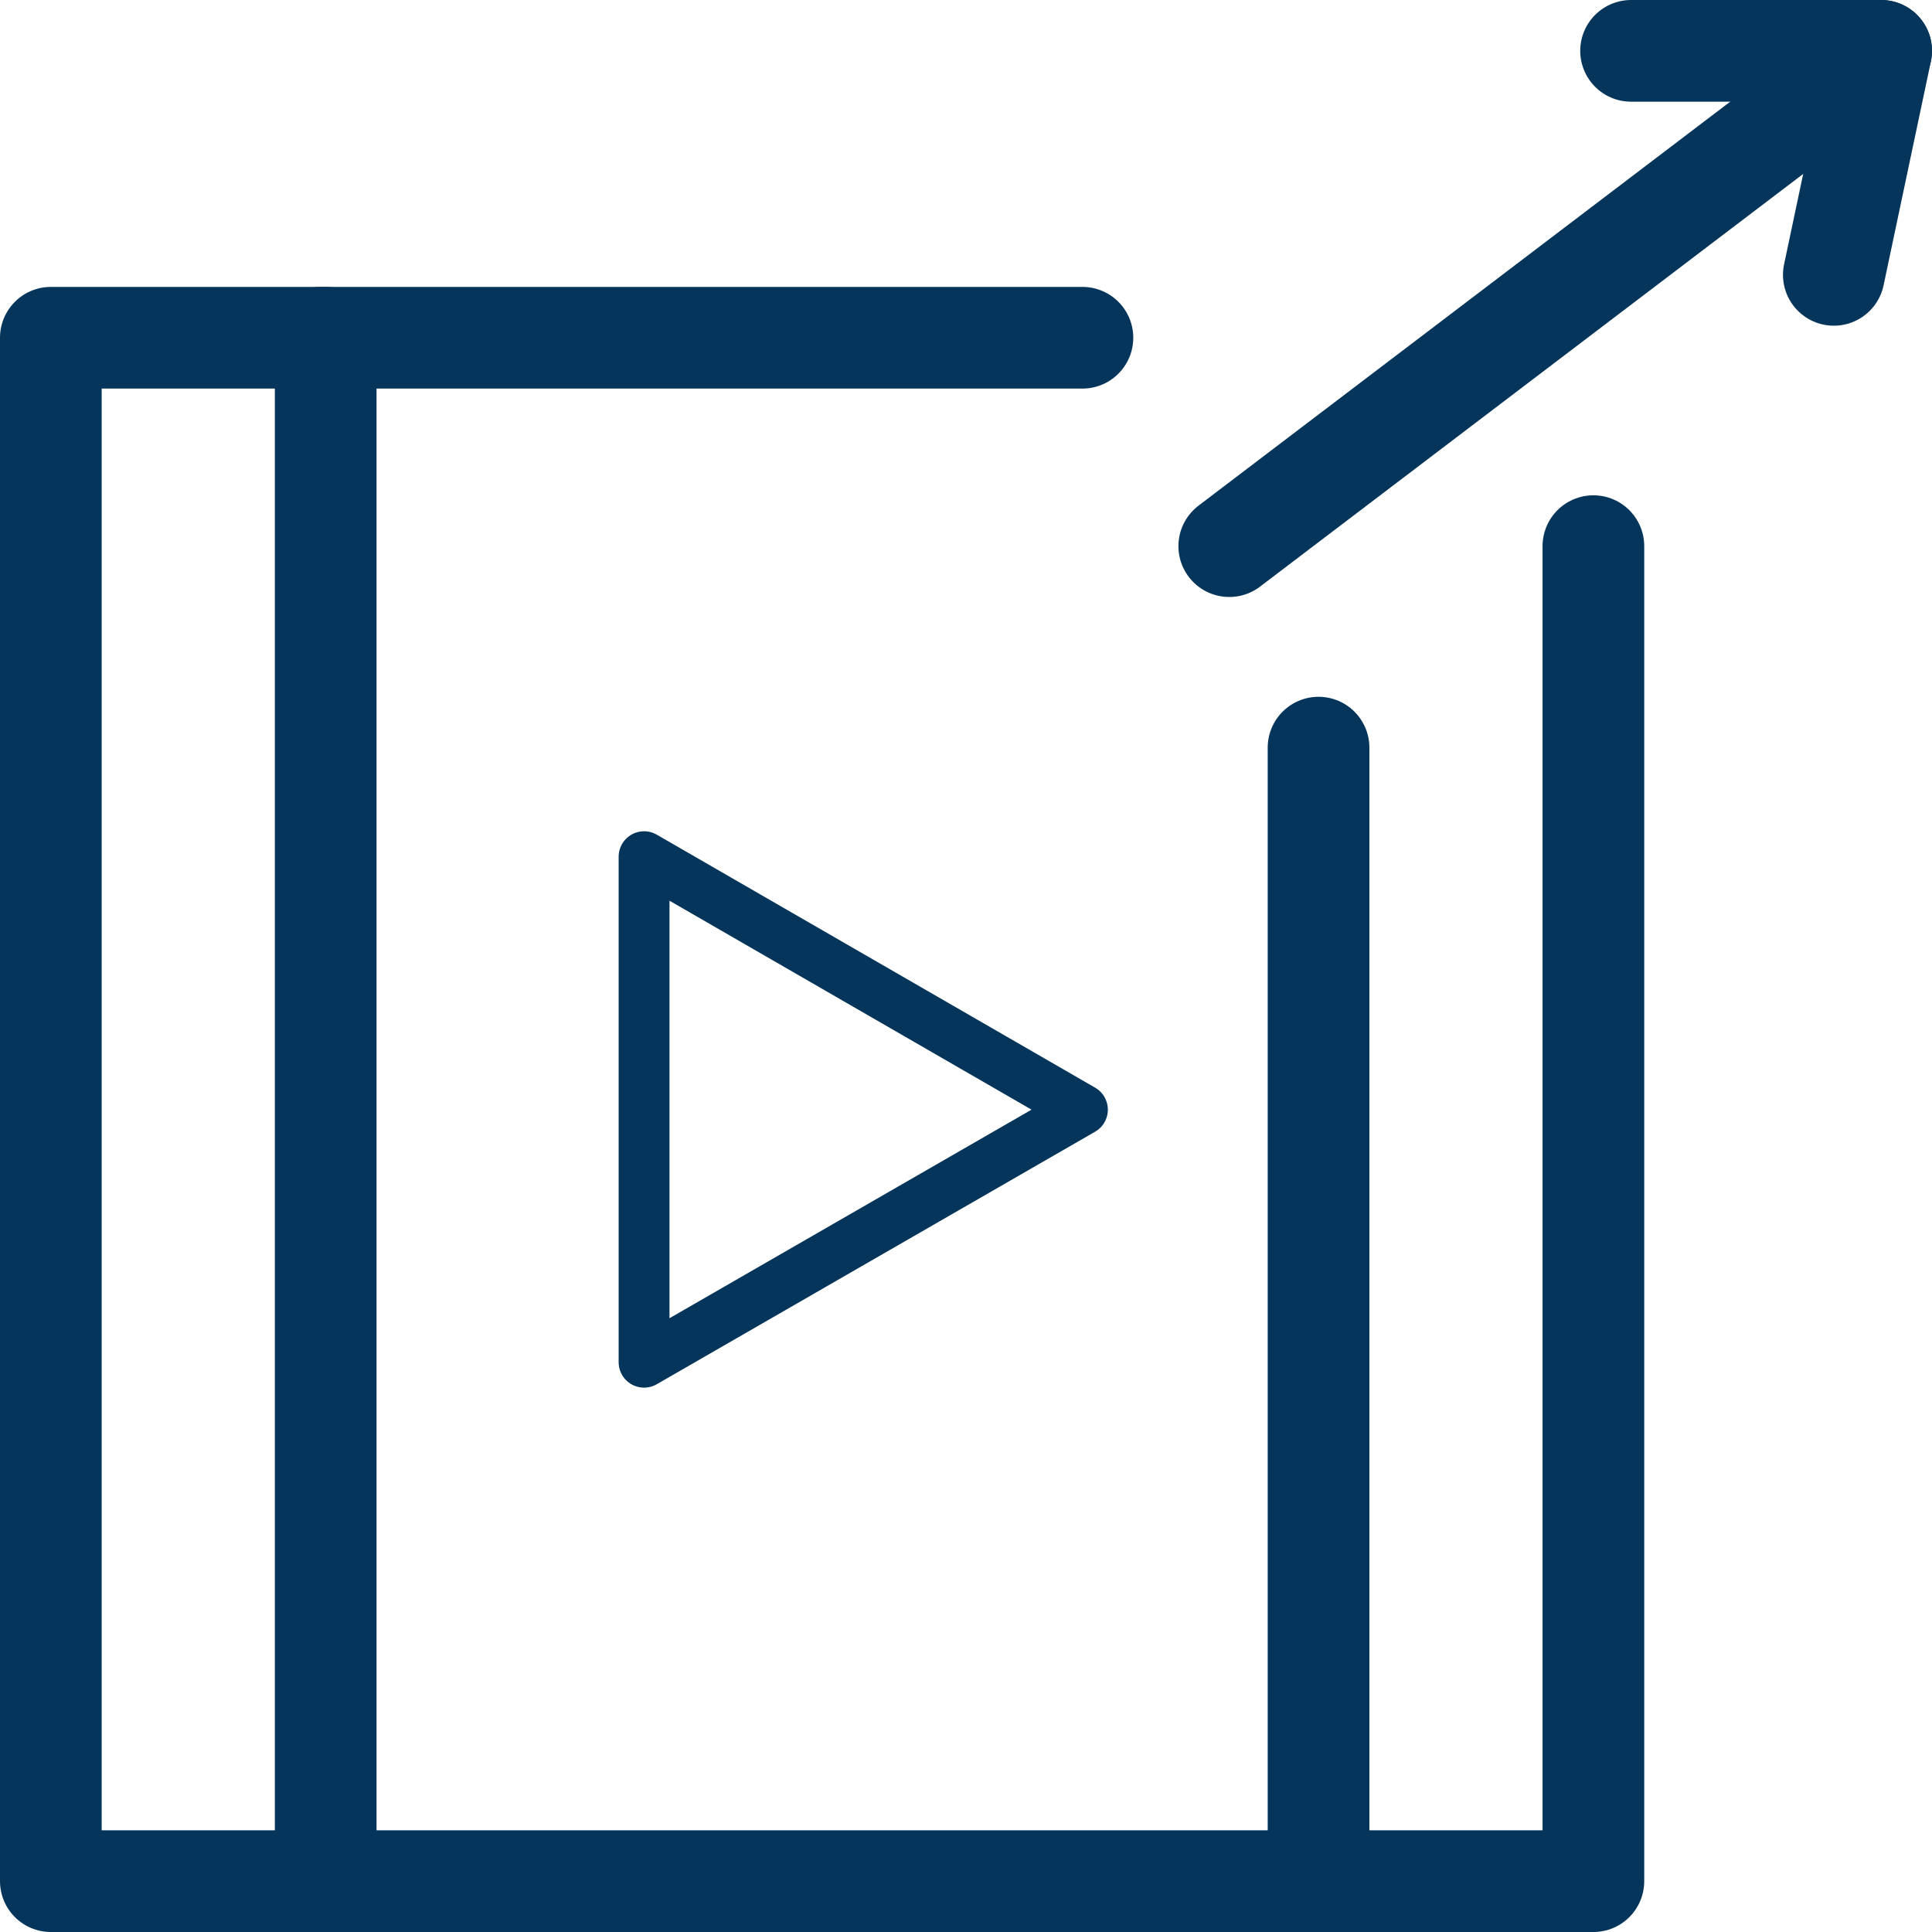
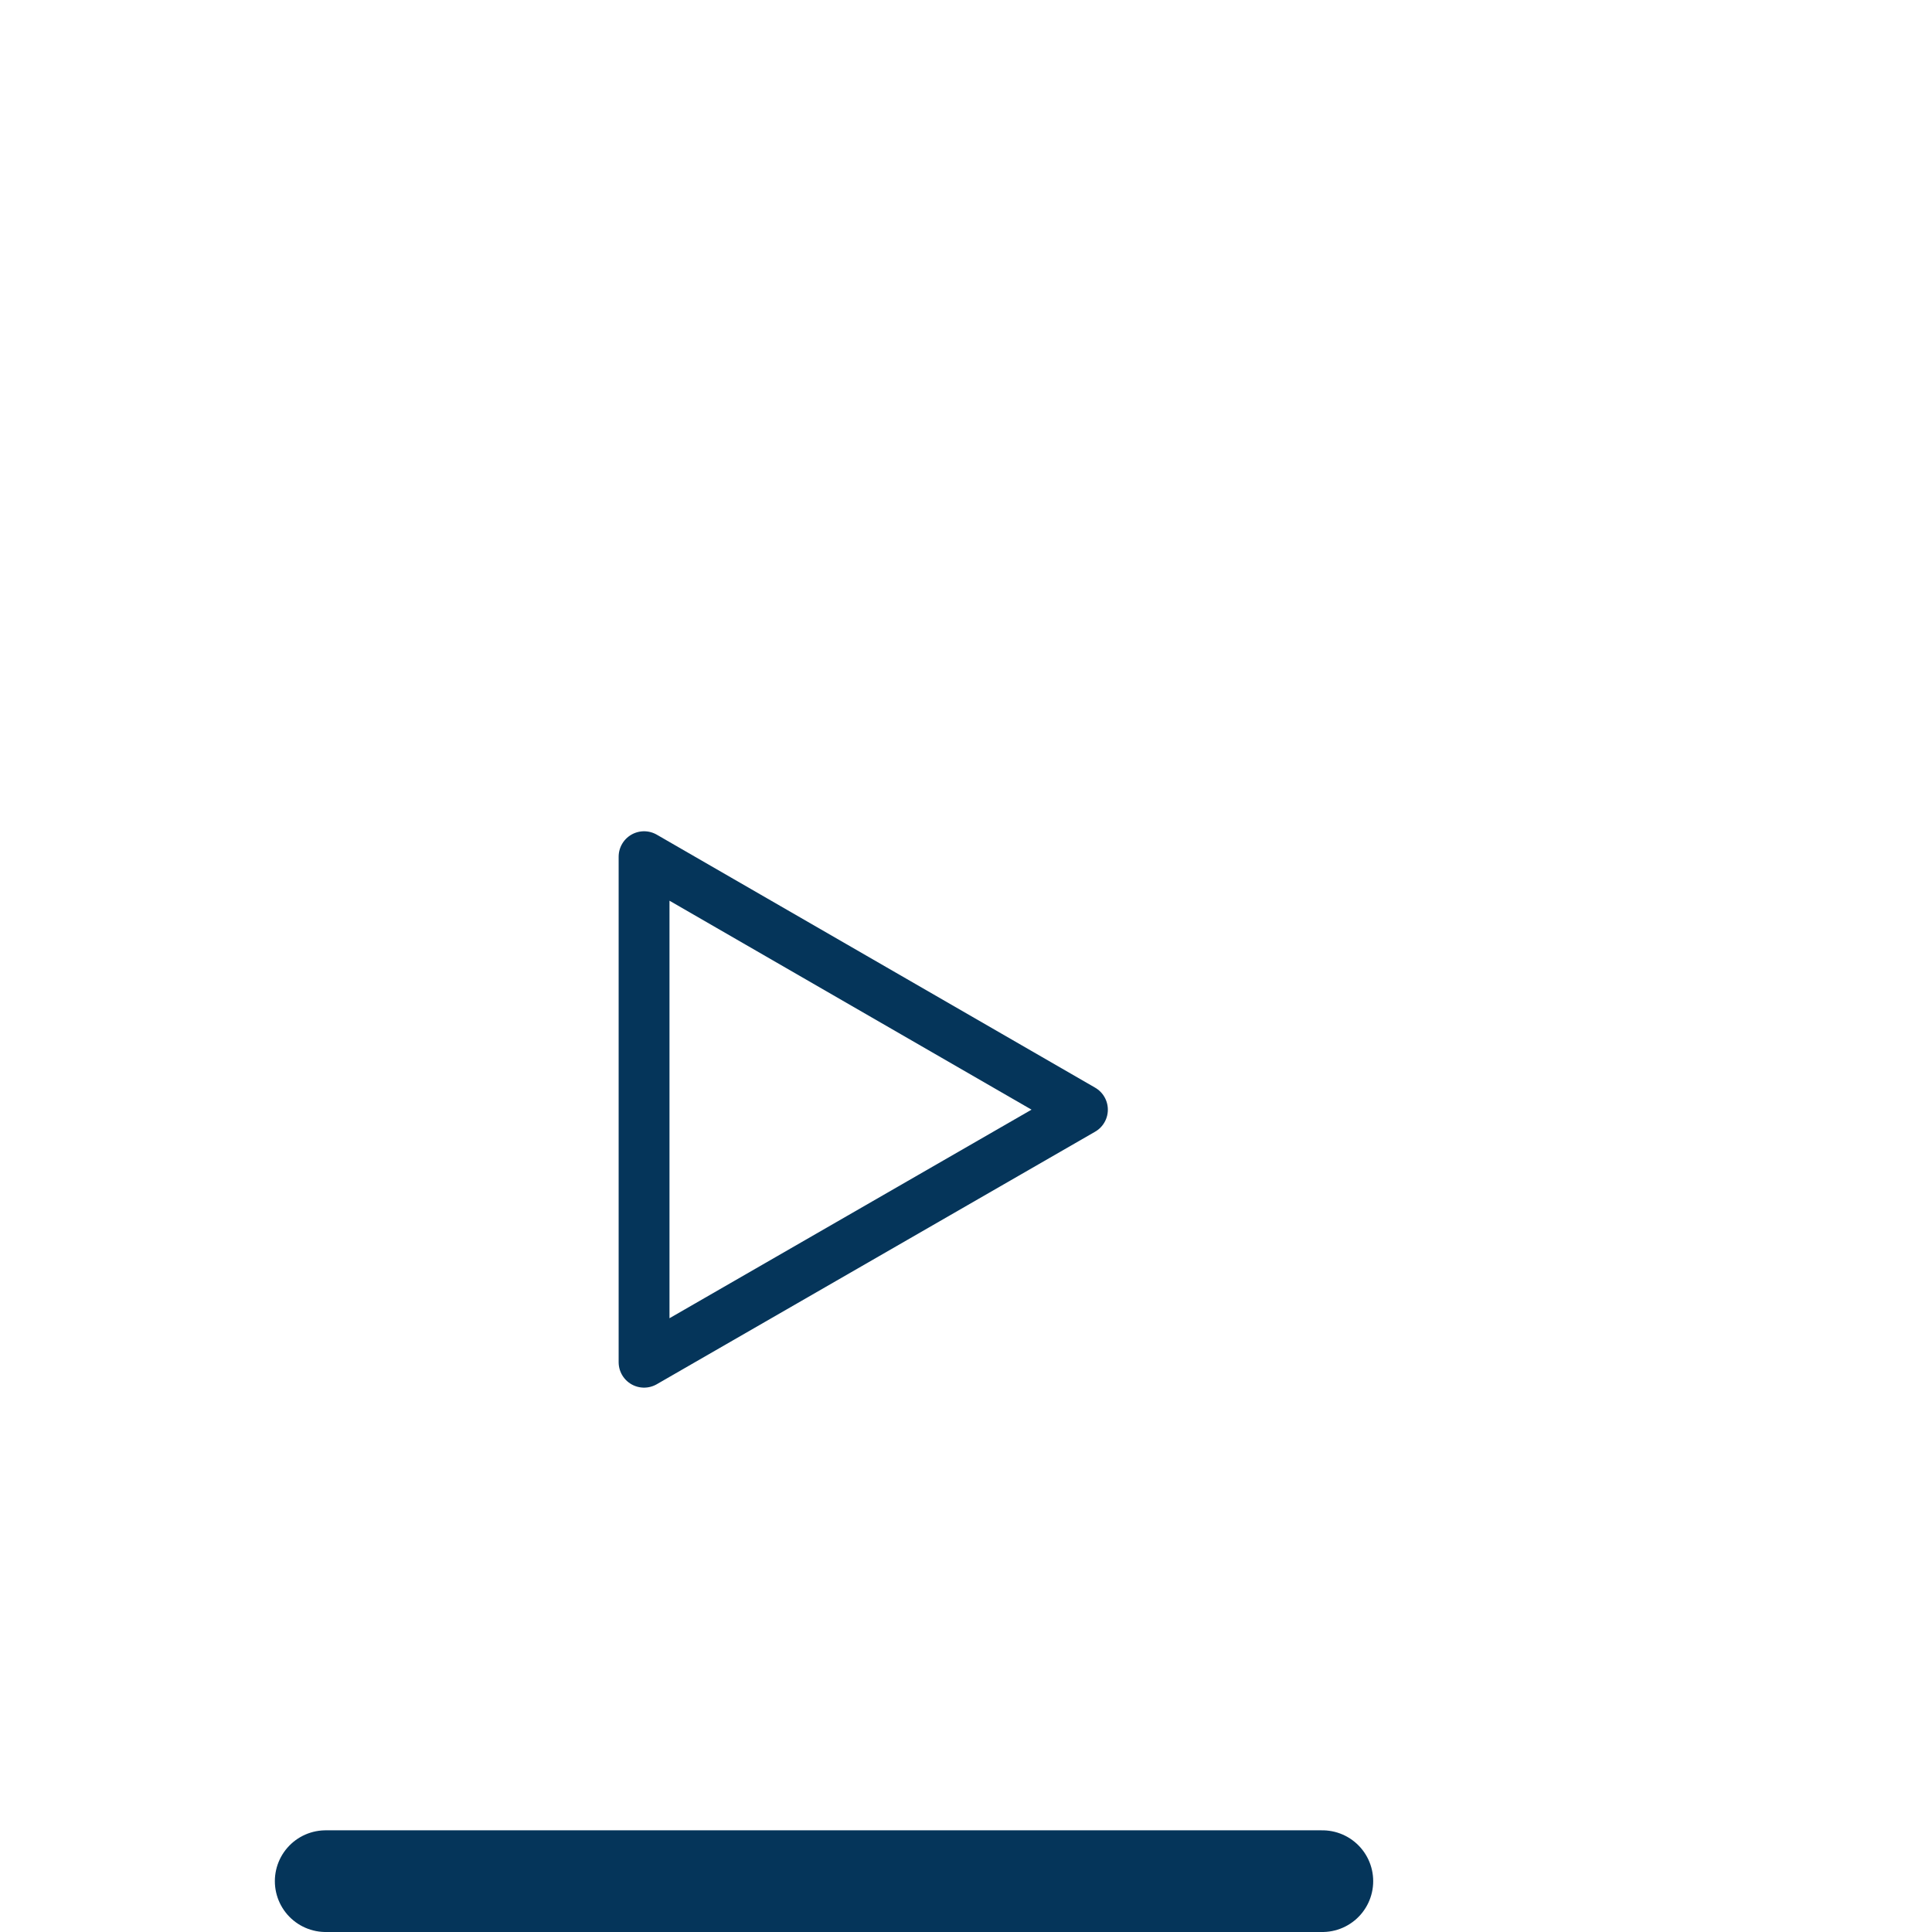
<svg xmlns="http://www.w3.org/2000/svg" width="38" height="38" viewBox="0 0 38 38" fill="none">
-   <path d="M6.406 6.643H1V37H6.406V6.643Z" stroke="#05355A" stroke-width="2" stroke-linecap="round" stroke-linejoin="round" />
-   <path d="M31.34 10.742V37H25.934V14.705" stroke="#05355A" stroke-width="2" stroke-linecap="round" stroke-linejoin="round" />
  <path d="M21.29 21.826L12.668 16.85V26.793L21.29 21.826Z" stroke="#05355A" stroke-linecap="round" stroke-linejoin="round" />
-   <path d="M6.311 6.643H21.29" stroke="#05355A" stroke-width="2" stroke-linecap="round" stroke-linejoin="round" />
  <path d="M6.406 37H26.009" stroke="#05355A" stroke-width="2" stroke-linecap="round" stroke-linejoin="round" />
-   <path d="M37 1L24.178 10.742" stroke="#05355A" stroke-width="2" stroke-linecap="round" stroke-linejoin="round" />
-   <path d="M32.081 1H37L36.069 5.406" stroke="#05355A" stroke-width="2" stroke-linecap="round" stroke-linejoin="round" />
</svg>